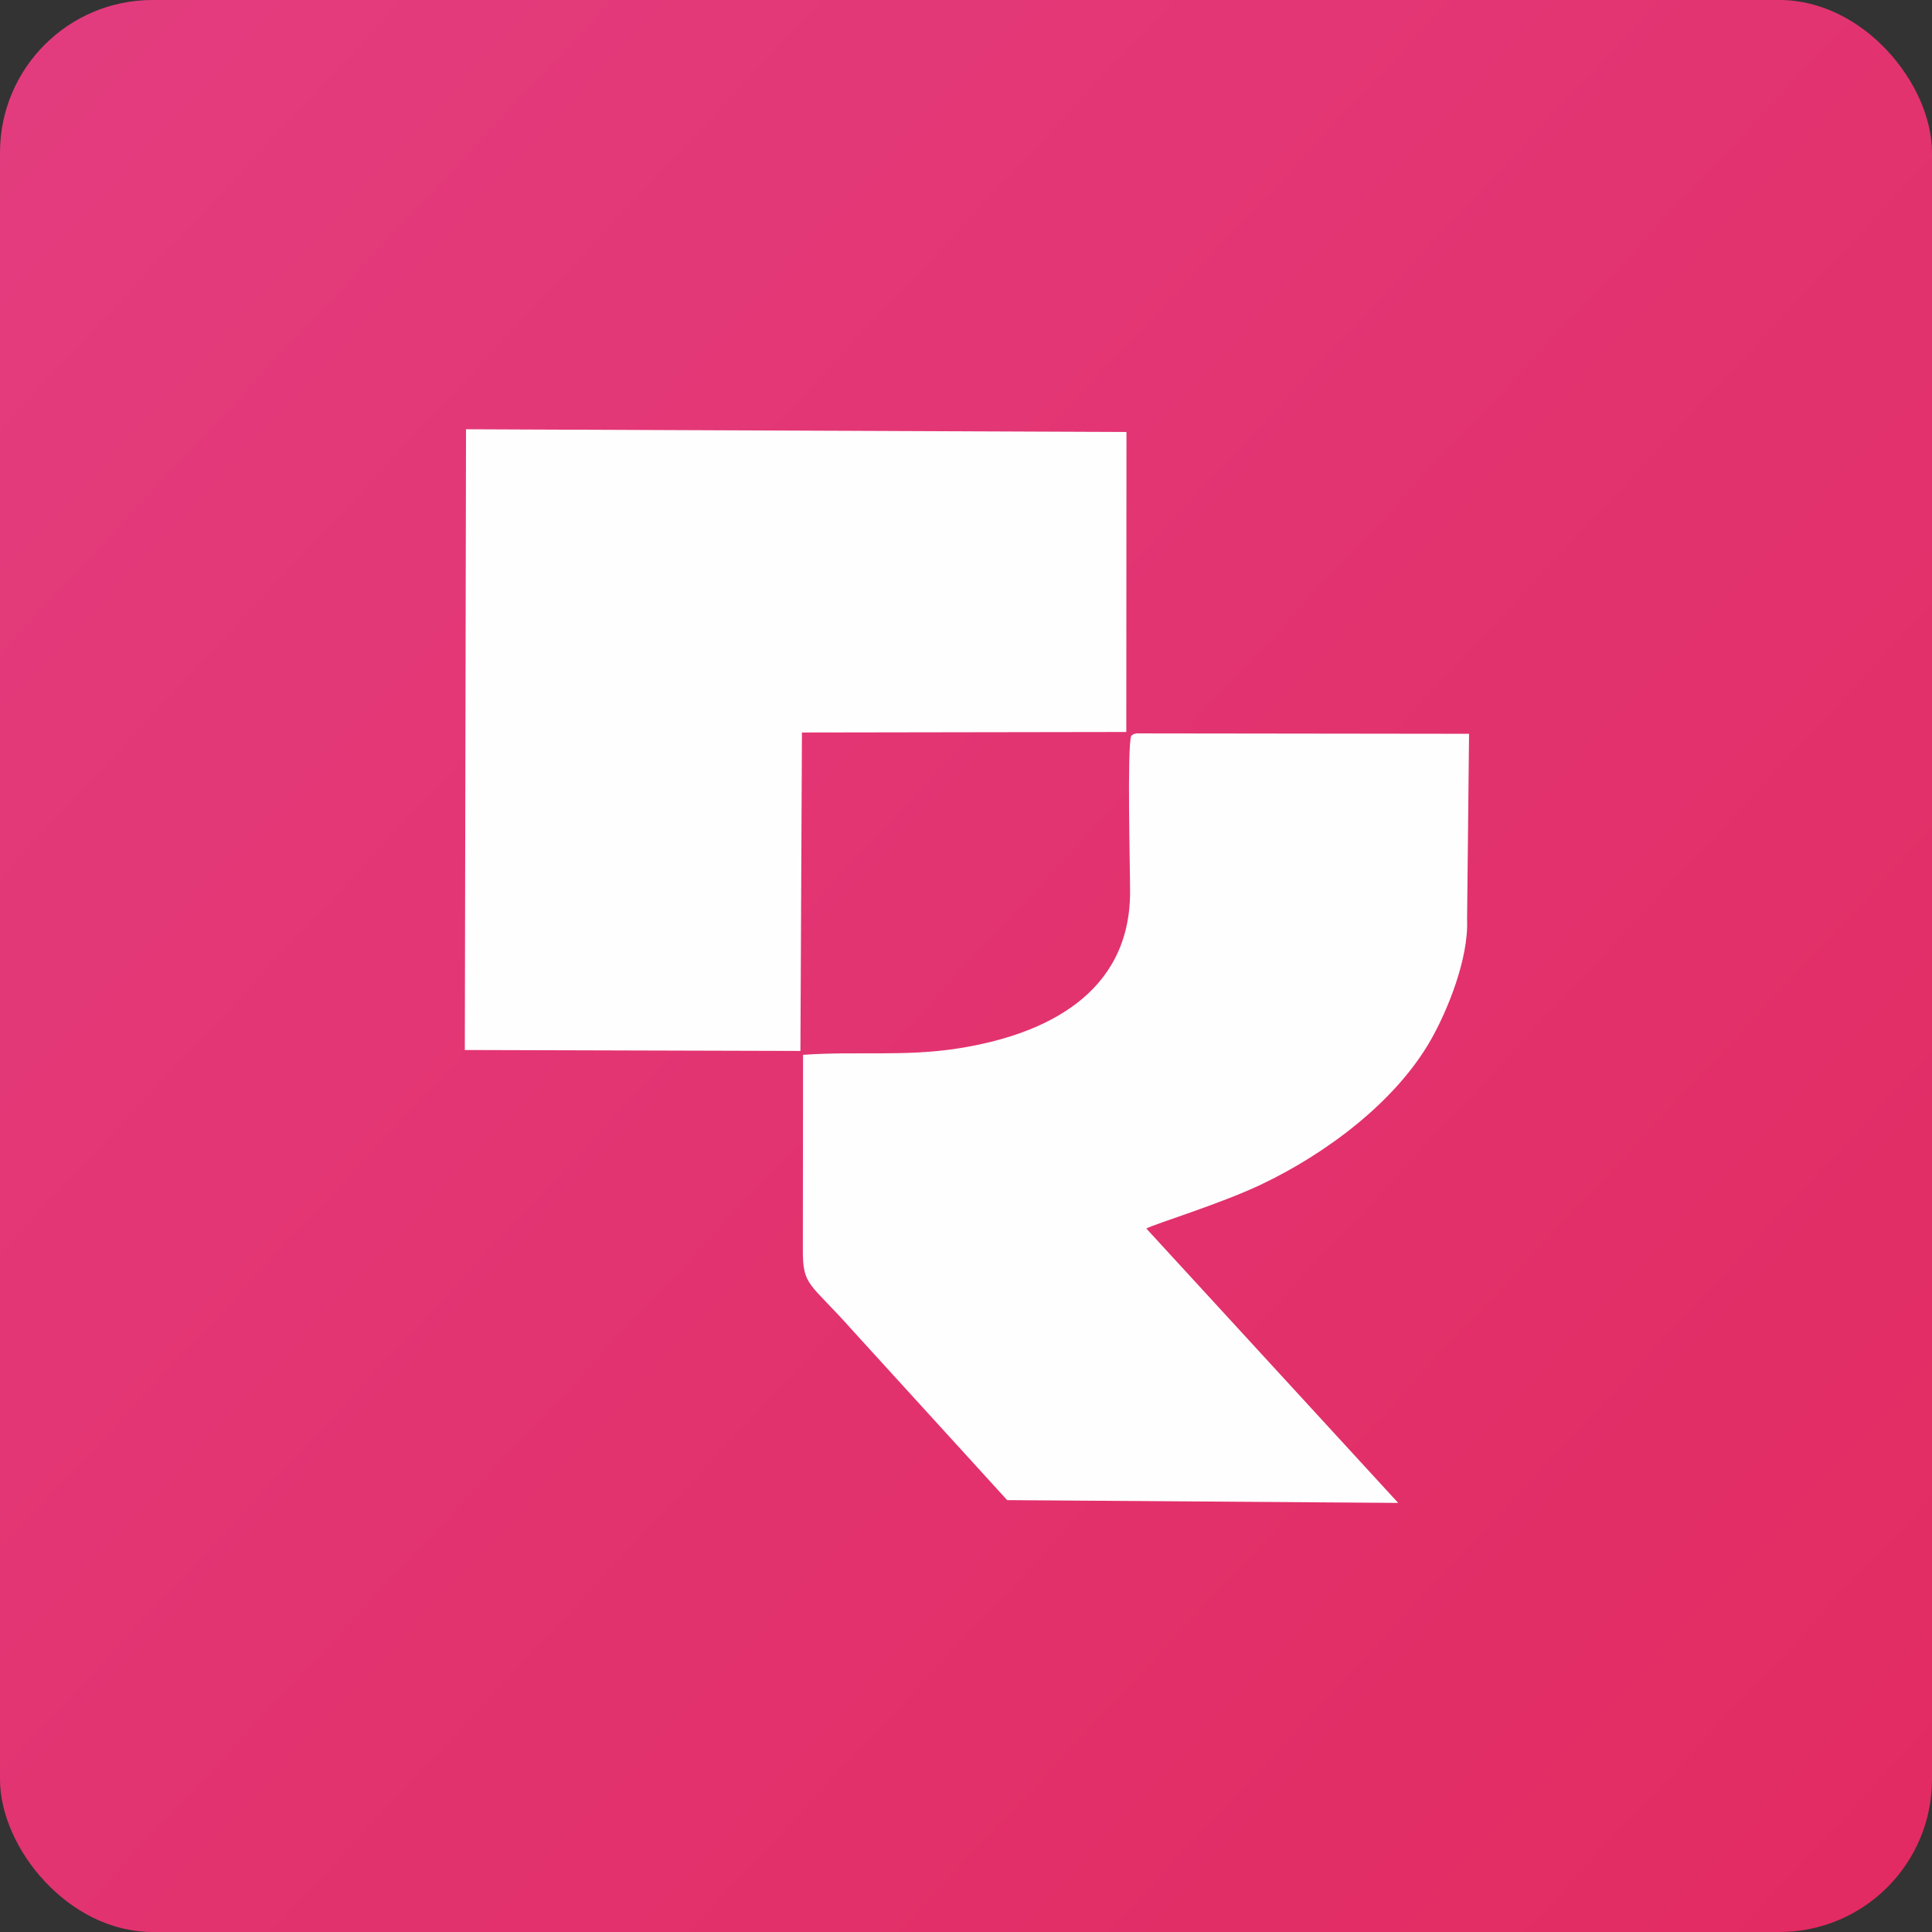
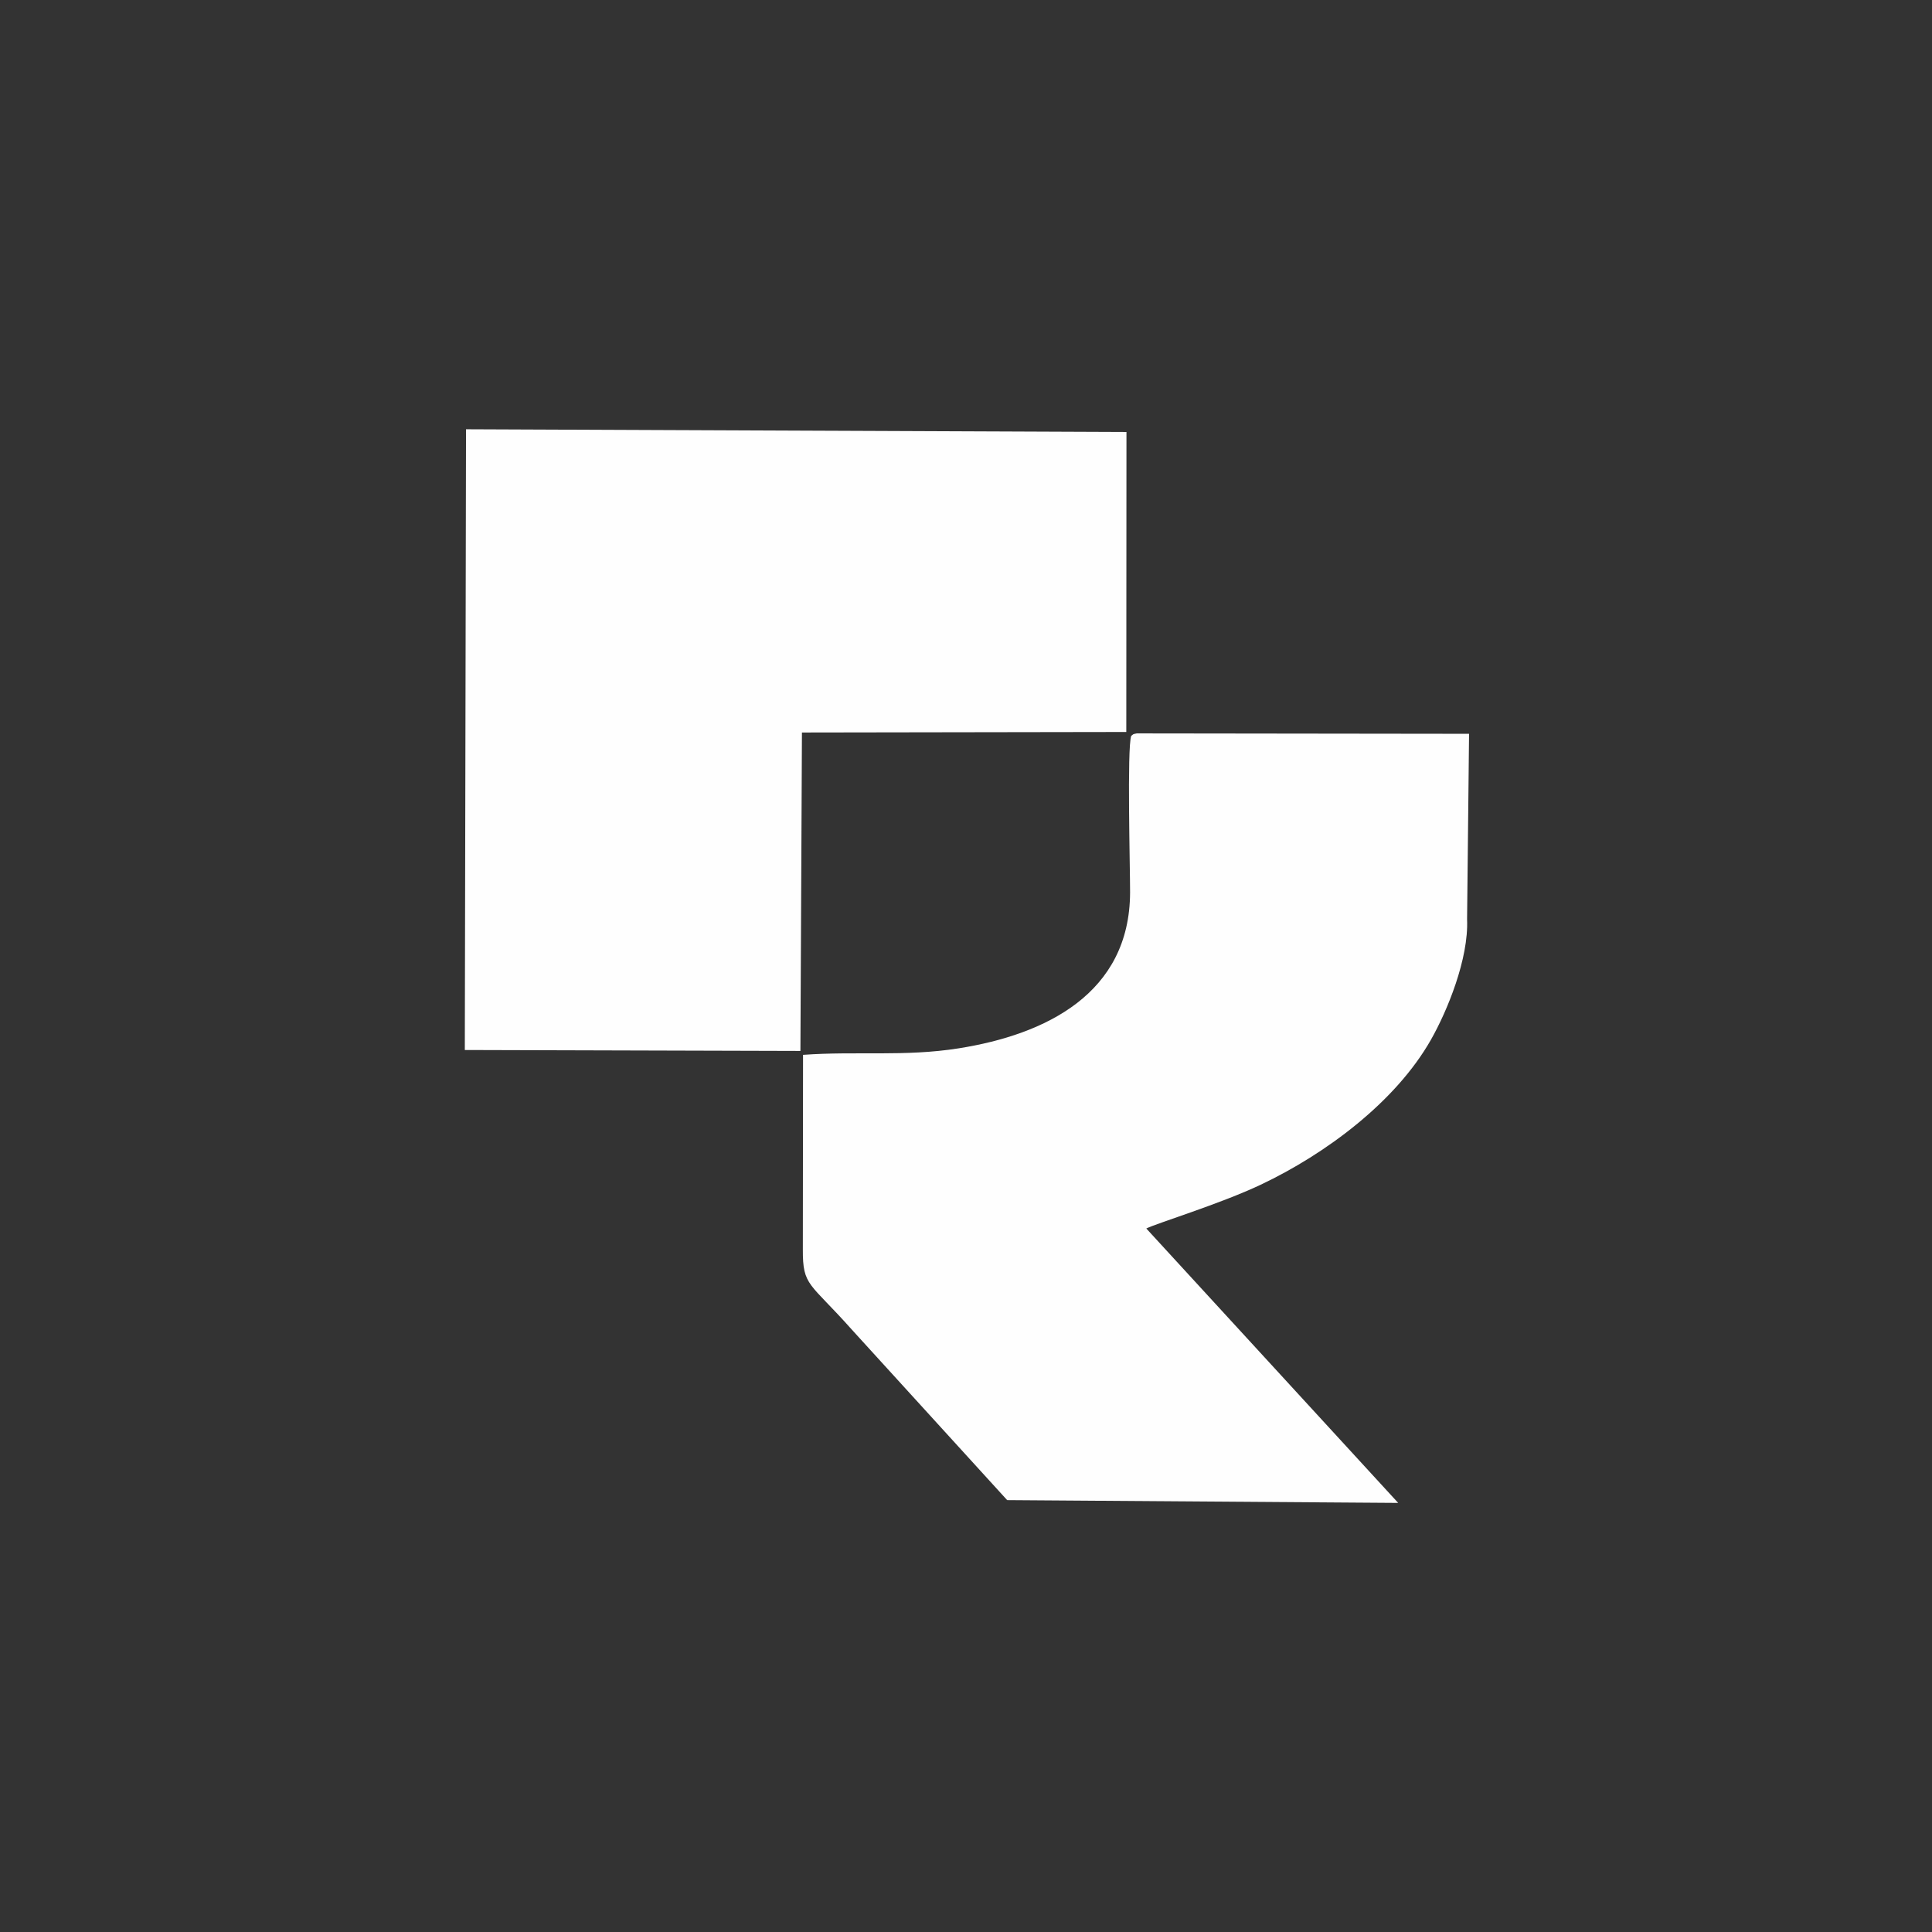
<svg xmlns="http://www.w3.org/2000/svg" xml:space="preserve" width="259.644mm" height="259.644mm" version="1.1" style="shape-rendering:geometricPrecision; text-rendering:geometricPrecision; image-rendering:optimizeQuality; fill-rule:evenodd; clip-rule:evenodd" viewBox="0 0 11858.81 11858.81">
  <rect x="0" y="0" width="11858.81" height="11858.81" fill="#333333" stroke="none" />
  <defs>
    <style type="text/css">
   
    .fil1 {fill:#FEFEFE}
    .fil0 {fill:url(#id0)}
   
  </style>
    <linearGradient id="id0" gradientUnits="userSpaceOnUse" x1="-2241.91" y1="-1151.11" x2="11466.9" y2="11682.92">
      <stop offset="0" style="stop-opacity:1; stop-color:#E33F83" />
      <stop offset="1" style="stop-opacity:1; stop-color:#E22B62" />
    </linearGradient>
  </defs>
  <g id="Camada_x0020_1">
-     <rect class="fil0" width="11858.81" height="11858.81" rx="936.68" ry="936.68" />
    <path class="fil1" d="M6943.56 4516.55c-26.36,76.66 -6.57,812.42 -7.03,961.71 -1.93,621.24 -519.52,872.25 -1052.27,956.54 -331.01,52.37 -629.36,16.22 -955.11,39.97l-1.19 1194.85c-1.15,226.75 41.39,200.03 300.38,491.44l953.76 1046.85 2400.15 17.08 -1546.08 -1684.34c61.23,-31.38 454.65,-151.35 702.66,-268.91 399.37,-189.28 827.43,-508.03 1044.1,-889.22 100.18,-176.25 232.68,-497.15 222.17,-739.83l12.14 -1138.52 -2039.6 -2.54c-30.88,5.95 -18.4,5.31 -34.08,14.92zm-29.21 -1864.86l-4053.85 -16.81 -7.45 3810.12 2059.97 5.78 9.38 -1954.65 1990.91 -3.13 1.04 -1841.31z" />
  </g>
</svg>